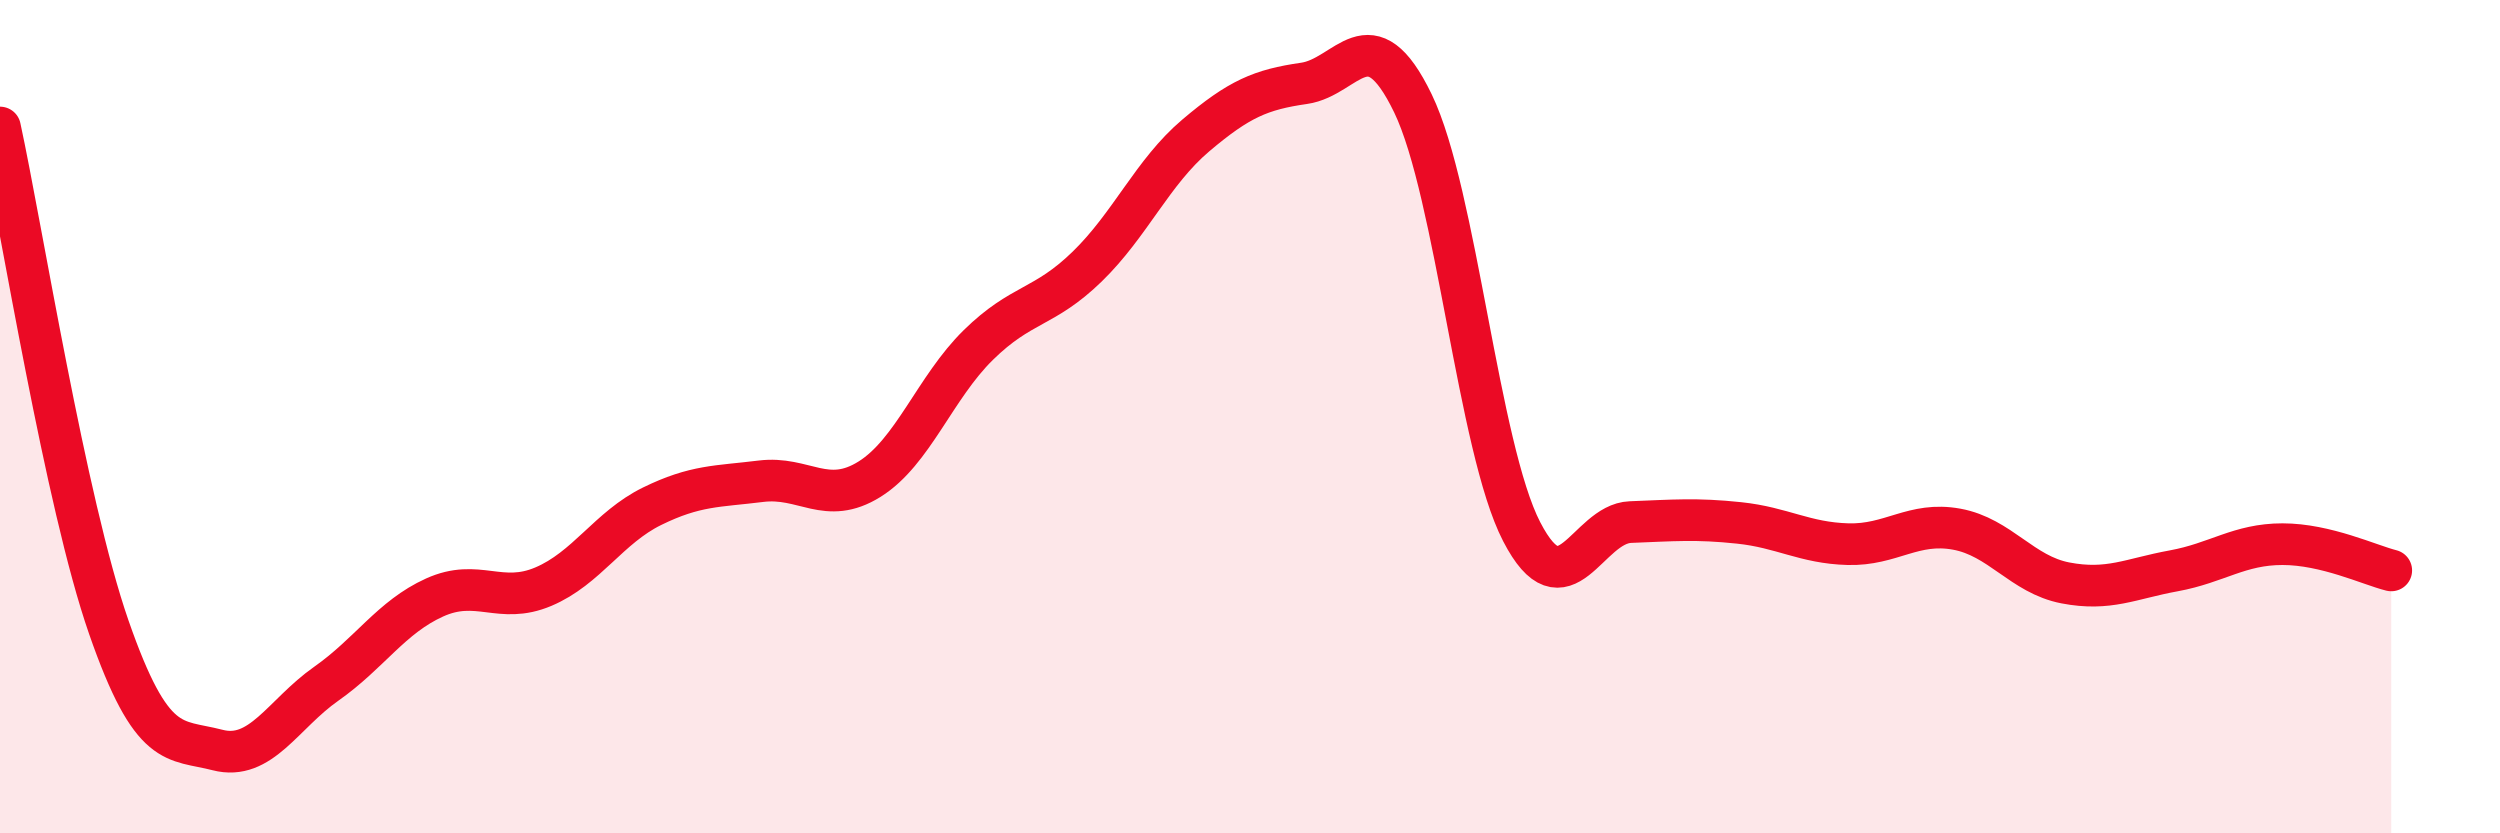
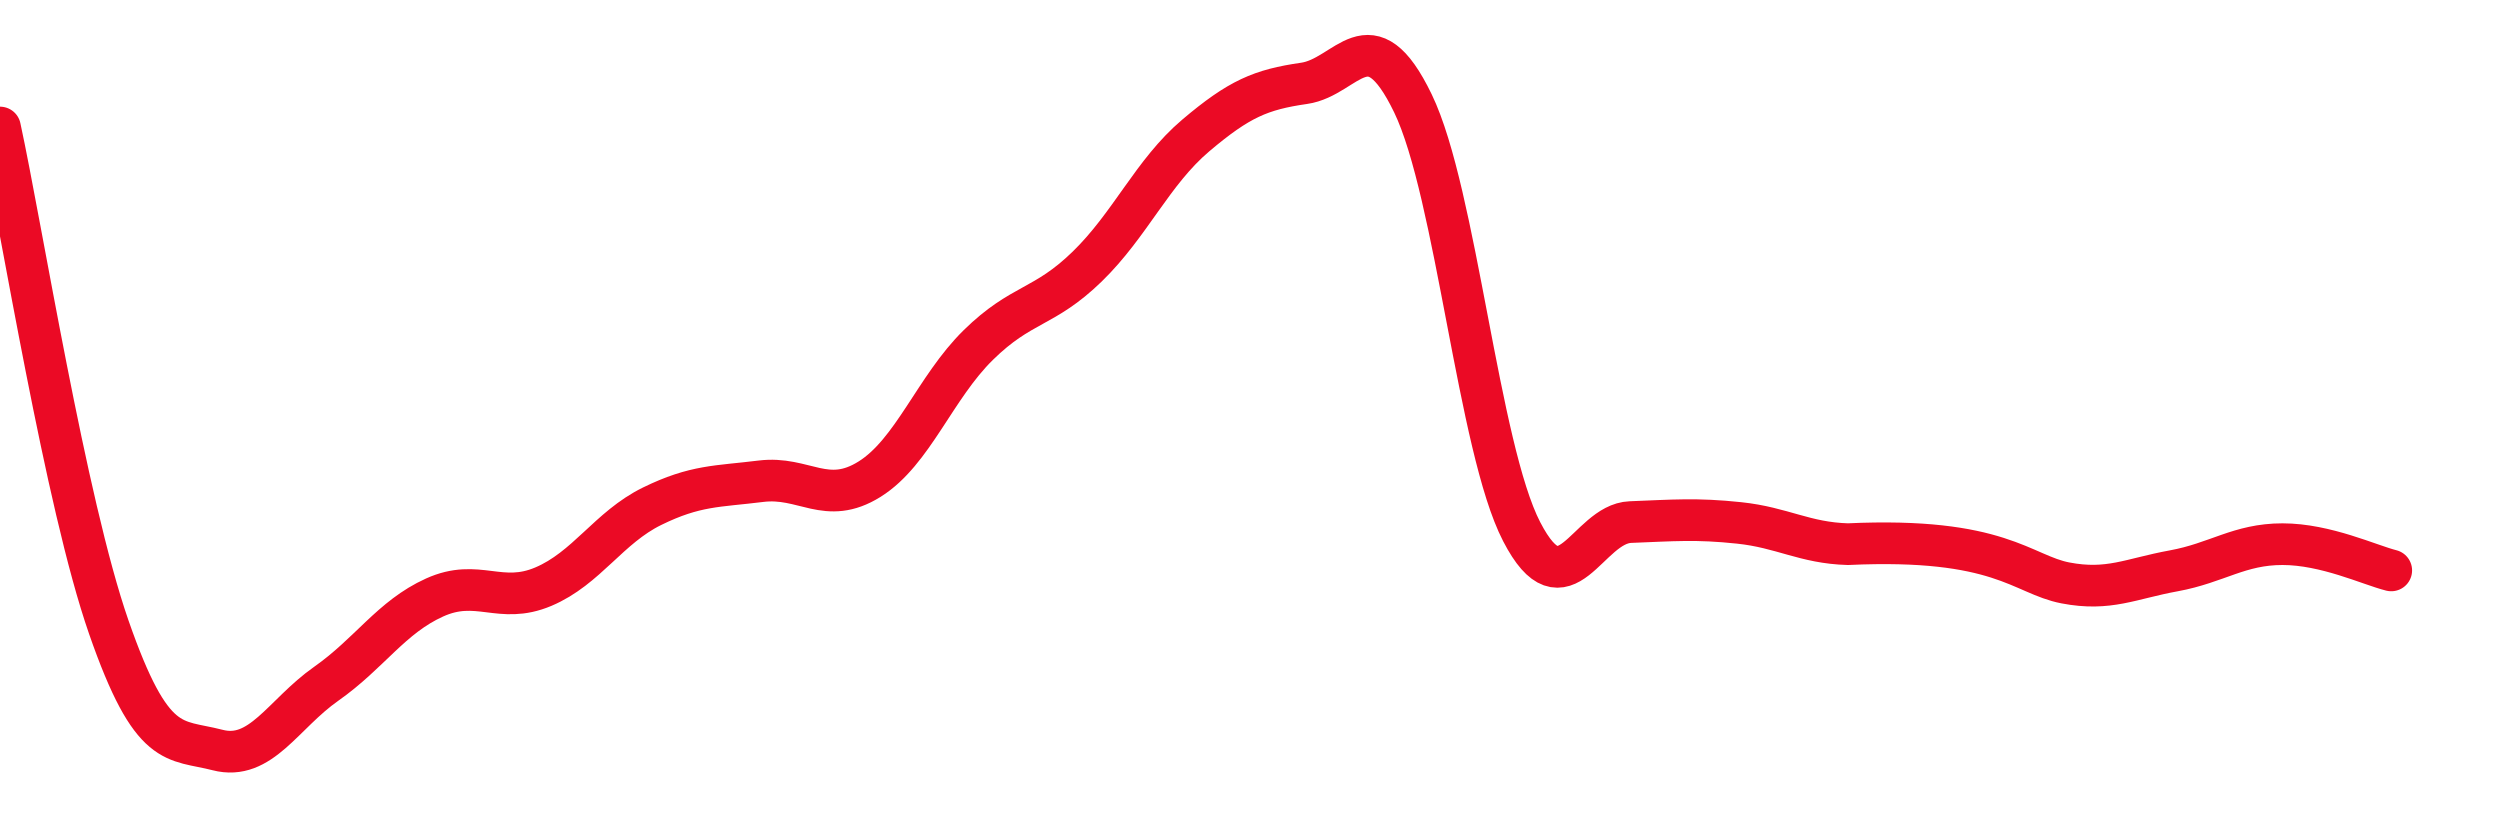
<svg xmlns="http://www.w3.org/2000/svg" width="60" height="20" viewBox="0 0 60 20">
-   <path d="M 0,3.06 C 0.52,5.46 1.57,12.06 2.61,15.05 C 3.65,18.04 4.18,17.73 5.22,18 C 6.26,18.27 6.79,17.14 7.83,16.41 C 8.87,15.68 9.39,14.81 10.43,14.34 C 11.47,13.87 12,14.52 13.04,14.08 C 14.08,13.64 14.61,12.66 15.65,12.15 C 16.69,11.64 17.22,11.68 18.26,11.55 C 19.3,11.42 19.83,12.15 20.87,11.5 C 21.91,10.85 22.44,9.3 23.48,8.28 C 24.52,7.26 25.05,7.41 26.09,6.4 C 27.13,5.39 27.66,4.13 28.7,3.25 C 29.74,2.37 30.26,2.15 31.3,2 C 32.34,1.85 32.87,0.33 33.91,2.48 C 34.95,4.63 35.48,10.75 36.52,12.76 C 37.56,14.77 38.09,12.57 39.13,12.53 C 40.17,12.49 40.7,12.44 41.74,12.55 C 42.78,12.66 43.31,13.03 44.35,13.06 C 45.39,13.09 45.92,12.51 46.96,12.7 C 48,12.89 48.53,13.79 49.57,13.99 C 50.61,14.19 51.13,13.89 52.17,13.7 C 53.21,13.51 53.74,13.06 54.78,13.06 C 55.82,13.06 56.87,13.56 57.39,13.69L57.39 20L0 20Z" fill="#EB0A25" opacity="0.1" stroke-linecap="round" stroke-linejoin="round" />
-   <path d="M 0,3.06 C 0.52,5.46 1.57,12.06 2.61,15.05 C 3.65,18.04 4.18,17.73 5.22,18 C 6.26,18.27 6.79,17.14 7.83,16.41 C 8.87,15.68 9.39,14.81 10.43,14.34 C 11.47,13.87 12,14.52 13.04,14.08 C 14.08,13.64 14.61,12.66 15.65,12.15 C 16.69,11.64 17.22,11.68 18.26,11.55 C 19.3,11.42 19.83,12.15 20.87,11.5 C 21.91,10.85 22.44,9.3 23.48,8.28 C 24.52,7.26 25.05,7.41 26.09,6.4 C 27.13,5.39 27.66,4.13 28.7,3.25 C 29.74,2.37 30.26,2.15 31.3,2 C 32.34,1.85 32.87,0.33 33.91,2.48 C 34.95,4.63 35.48,10.75 36.52,12.76 C 37.56,14.77 38.09,12.57 39.13,12.53 C 40.17,12.49 40.7,12.44 41.74,12.55 C 42.78,12.66 43.31,13.03 44.35,13.06 C 45.39,13.09 45.92,12.51 46.96,12.7 C 48,12.89 48.53,13.79 49.57,13.99 C 50.61,14.19 51.13,13.89 52.17,13.7 C 53.21,13.51 53.74,13.06 54.78,13.06 C 55.82,13.06 56.87,13.56 57.39,13.69" stroke="#EB0A25" stroke-width="1" fill="none" stroke-linecap="round" stroke-linejoin="round" />
+   <path d="M 0,3.06 C 0.52,5.46 1.57,12.06 2.61,15.05 C 3.65,18.04 4.18,17.73 5.22,18 C 6.26,18.27 6.79,17.14 7.83,16.41 C 8.87,15.68 9.39,14.81 10.43,14.34 C 11.47,13.87 12,14.52 13.04,14.08 C 14.08,13.64 14.61,12.66 15.65,12.15 C 16.69,11.64 17.22,11.68 18.26,11.55 C 19.3,11.42 19.83,12.15 20.87,11.5 C 21.91,10.85 22.44,9.3 23.48,8.28 C 24.52,7.26 25.05,7.41 26.09,6.4 C 27.13,5.39 27.66,4.13 28.7,3.25 C 29.74,2.37 30.26,2.15 31.3,2 C 32.34,1.85 32.87,0.33 33.91,2.48 C 34.95,4.63 35.48,10.75 36.52,12.76 C 37.56,14.77 38.09,12.57 39.13,12.53 C 40.17,12.49 40.7,12.44 41.74,12.55 C 42.78,12.66 43.31,13.03 44.35,13.06 C 48,12.89 48.53,13.79 49.57,13.99 C 50.61,14.19 51.13,13.89 52.17,13.7 C 53.21,13.51 53.74,13.06 54.78,13.06 C 55.82,13.06 56.87,13.56 57.39,13.69" stroke="#EB0A25" stroke-width="1" fill="none" stroke-linecap="round" stroke-linejoin="round" />
</svg>